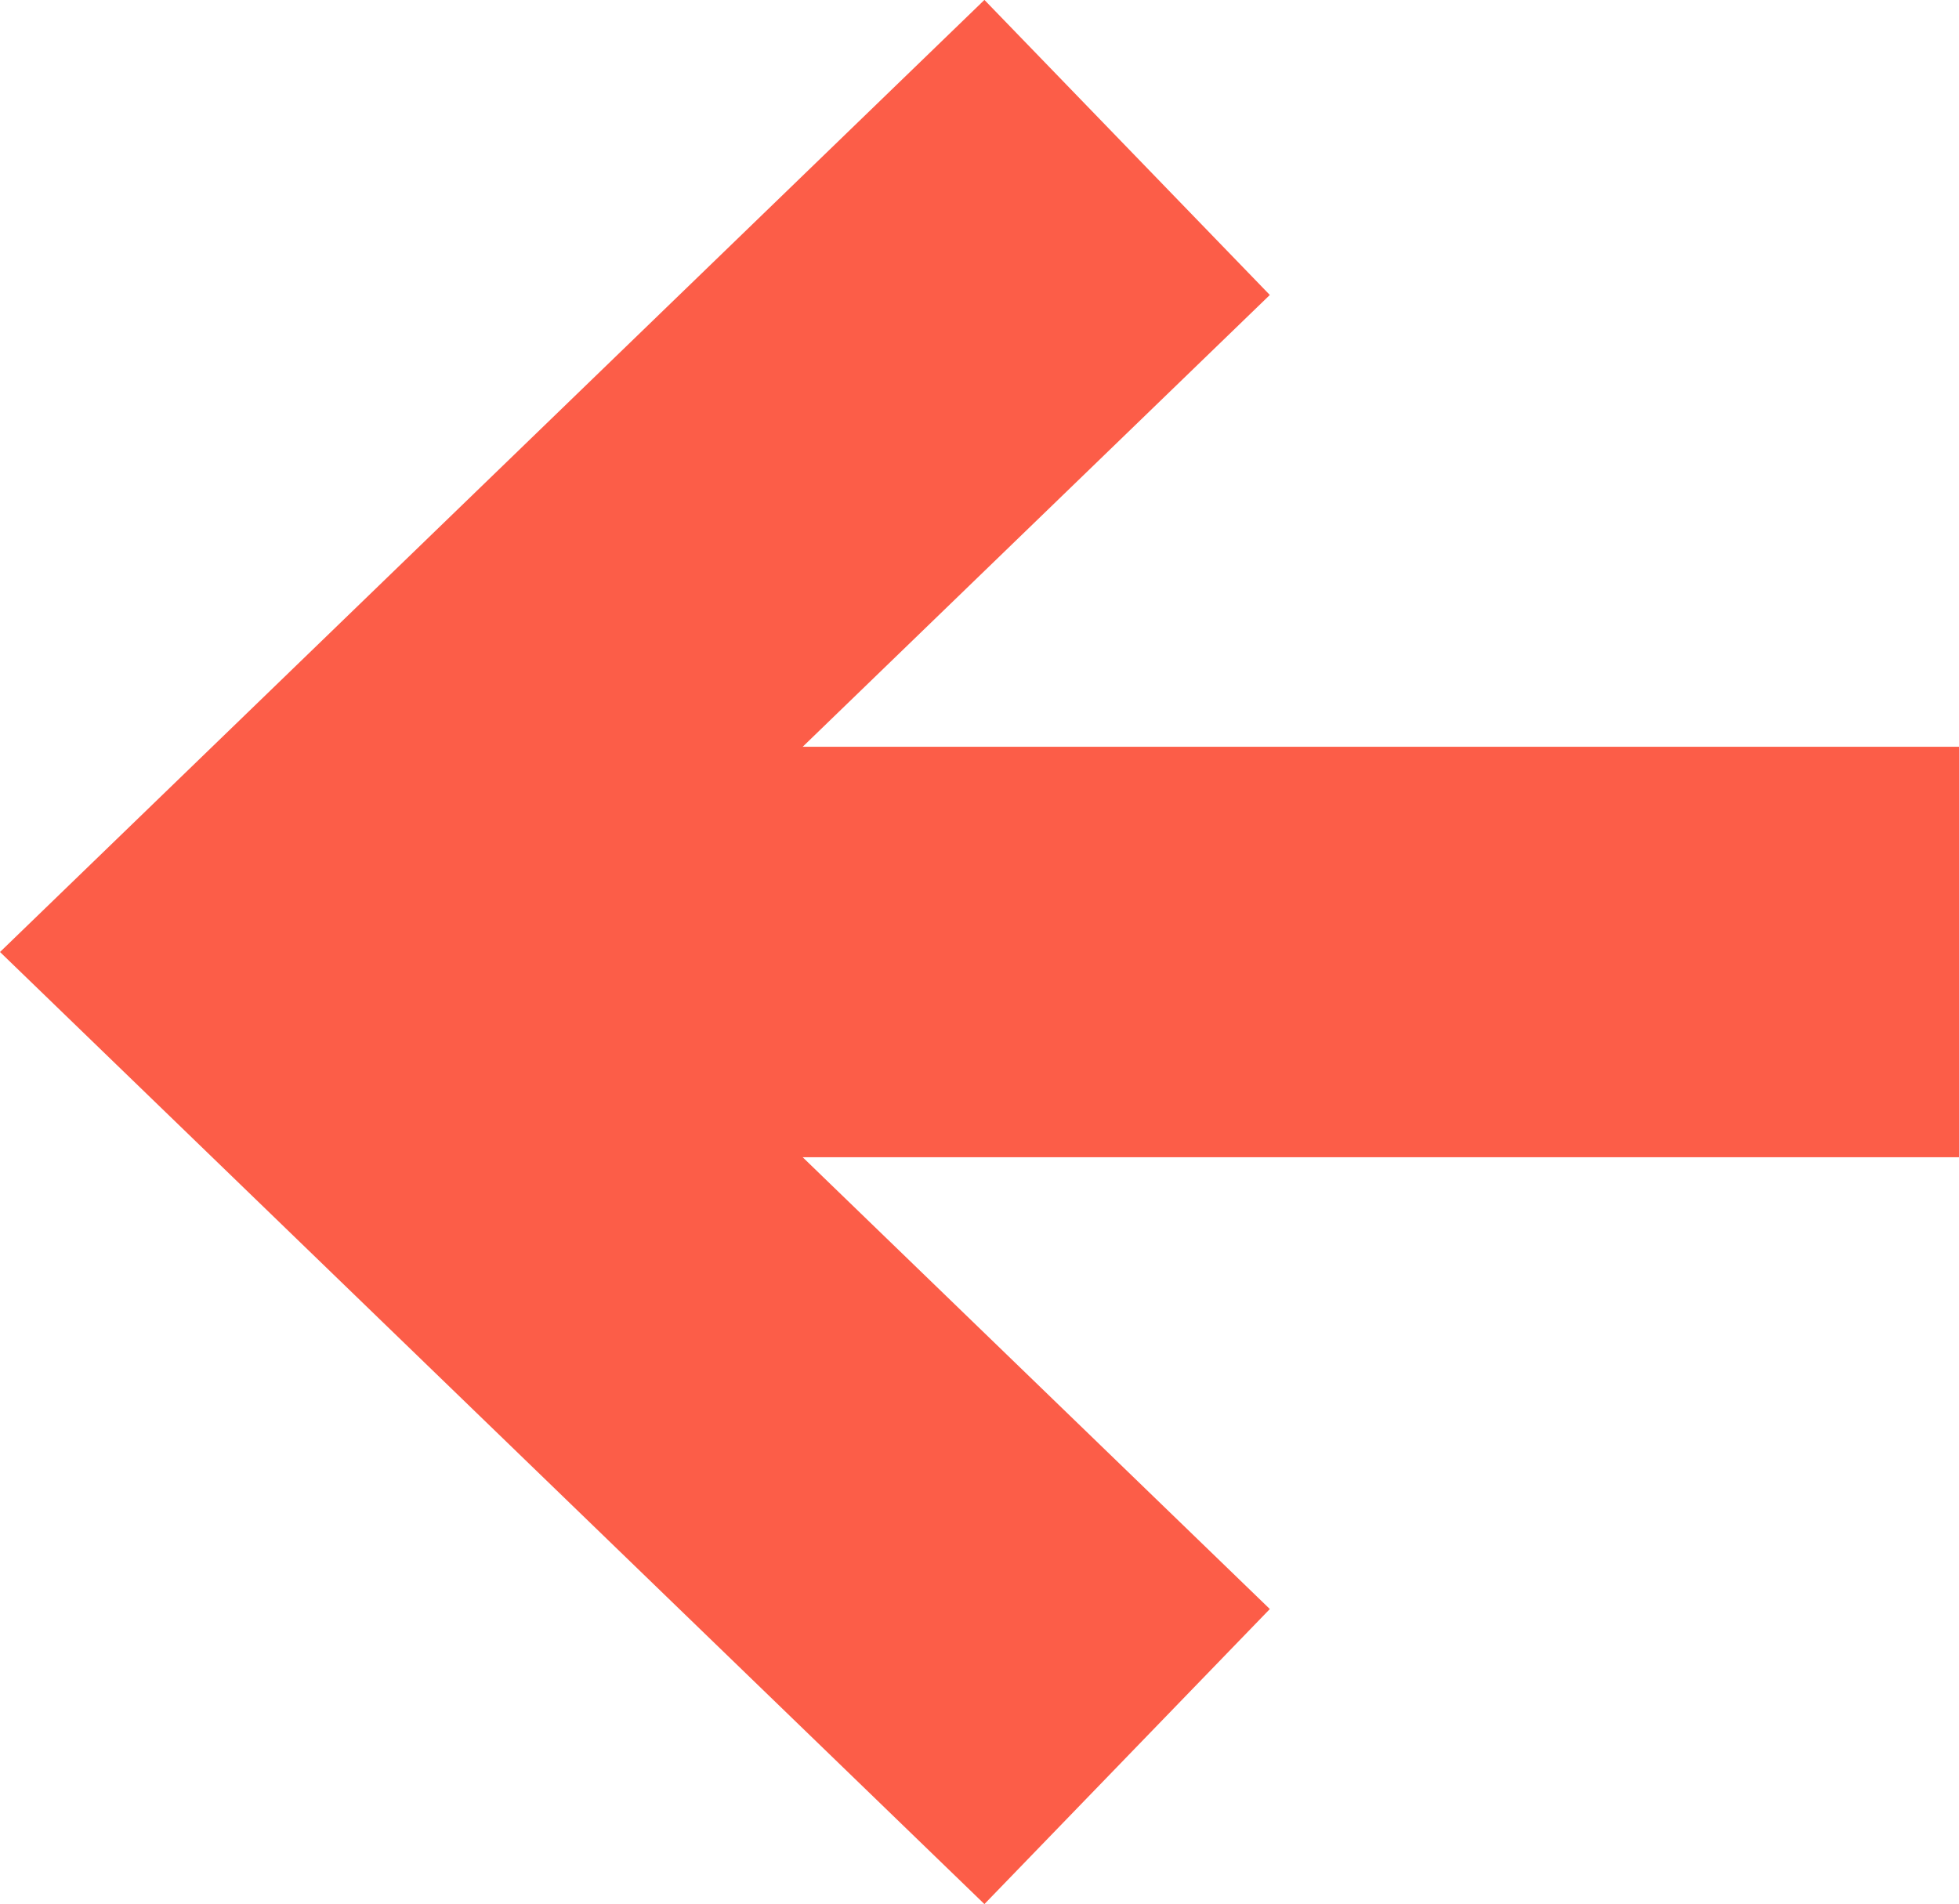
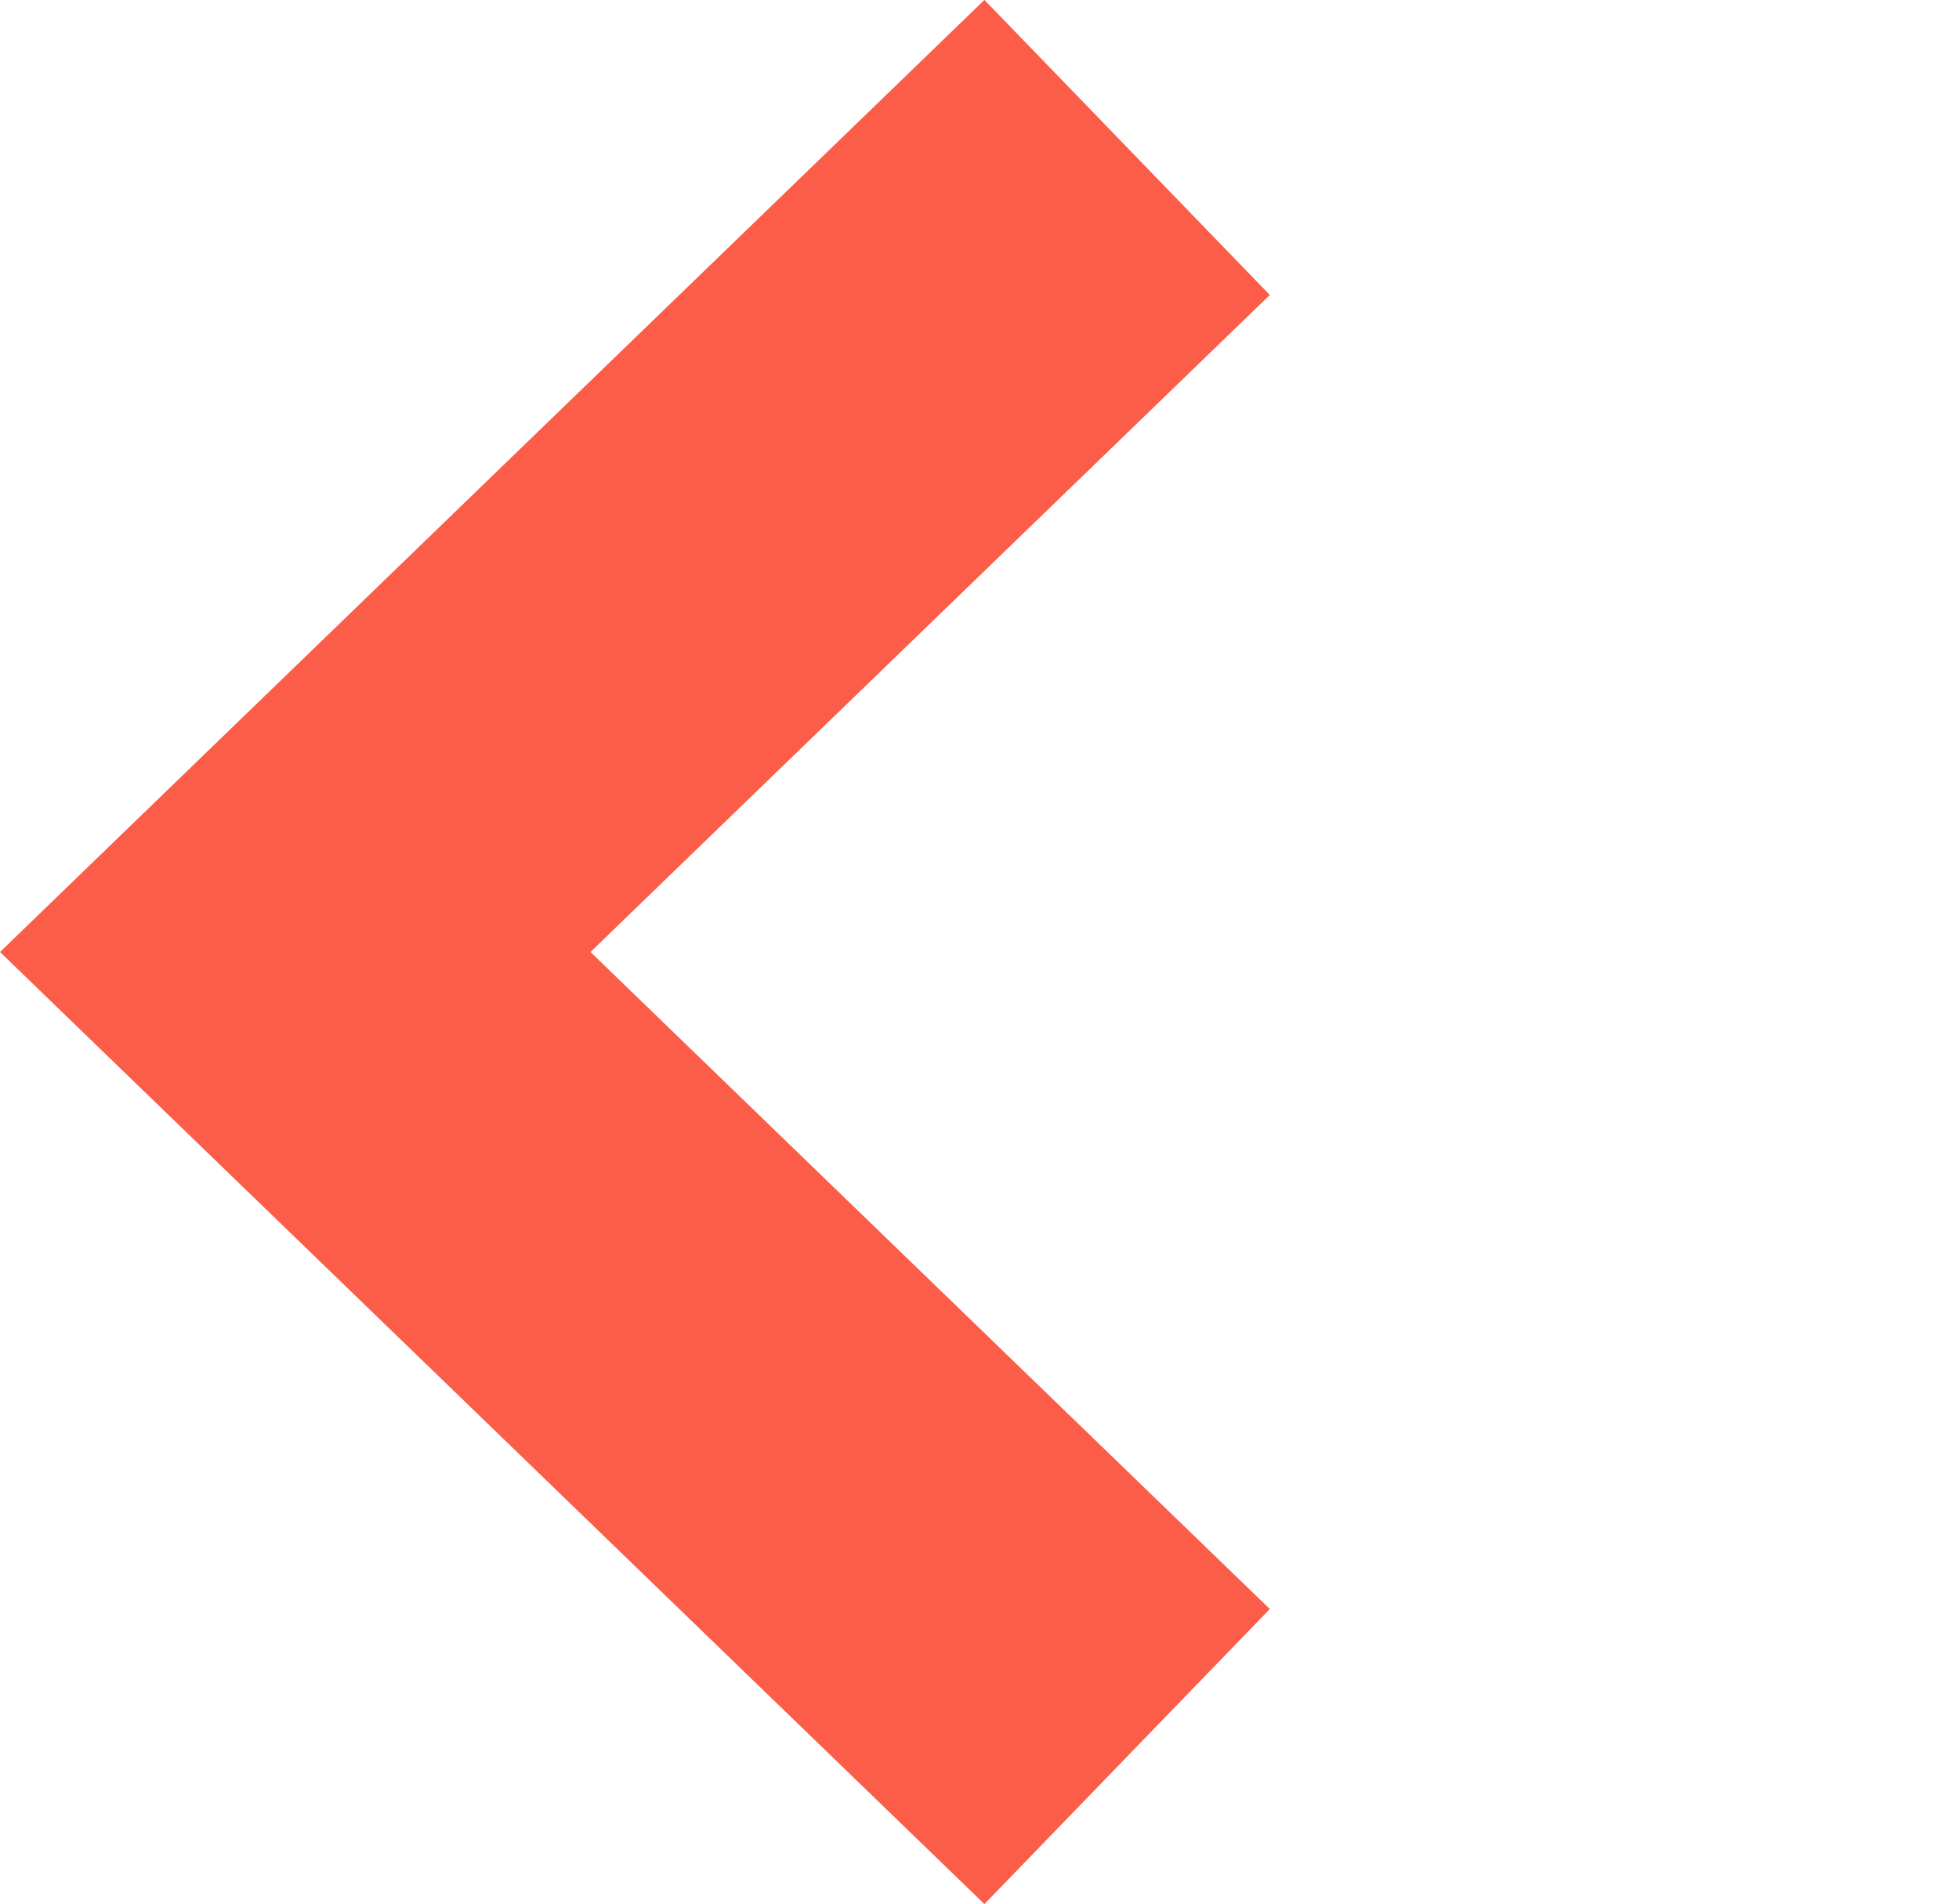
<svg xmlns="http://www.w3.org/2000/svg" width="11.93" height="11.597" viewBox="0 0 11.93 11.597">
  <g id="Group_5" data-name="Group 5" transform="translate(11.93 10.698) rotate(-180)">
-     <path id="Path" d="M0,.35H10.132" transform="translate(0 4.55)" fill="none" stroke="#fc5d48" stroke-miterlimit="10" stroke-width="2.5" />
    <path id="Path-2" data-name="Path" d="M0,0,5.066,4.9,0,9.8" transform="translate(5.066)" fill="none" stroke="#fc5d48" stroke-miterlimit="10" stroke-width="2.5" />
  </g>
</svg>